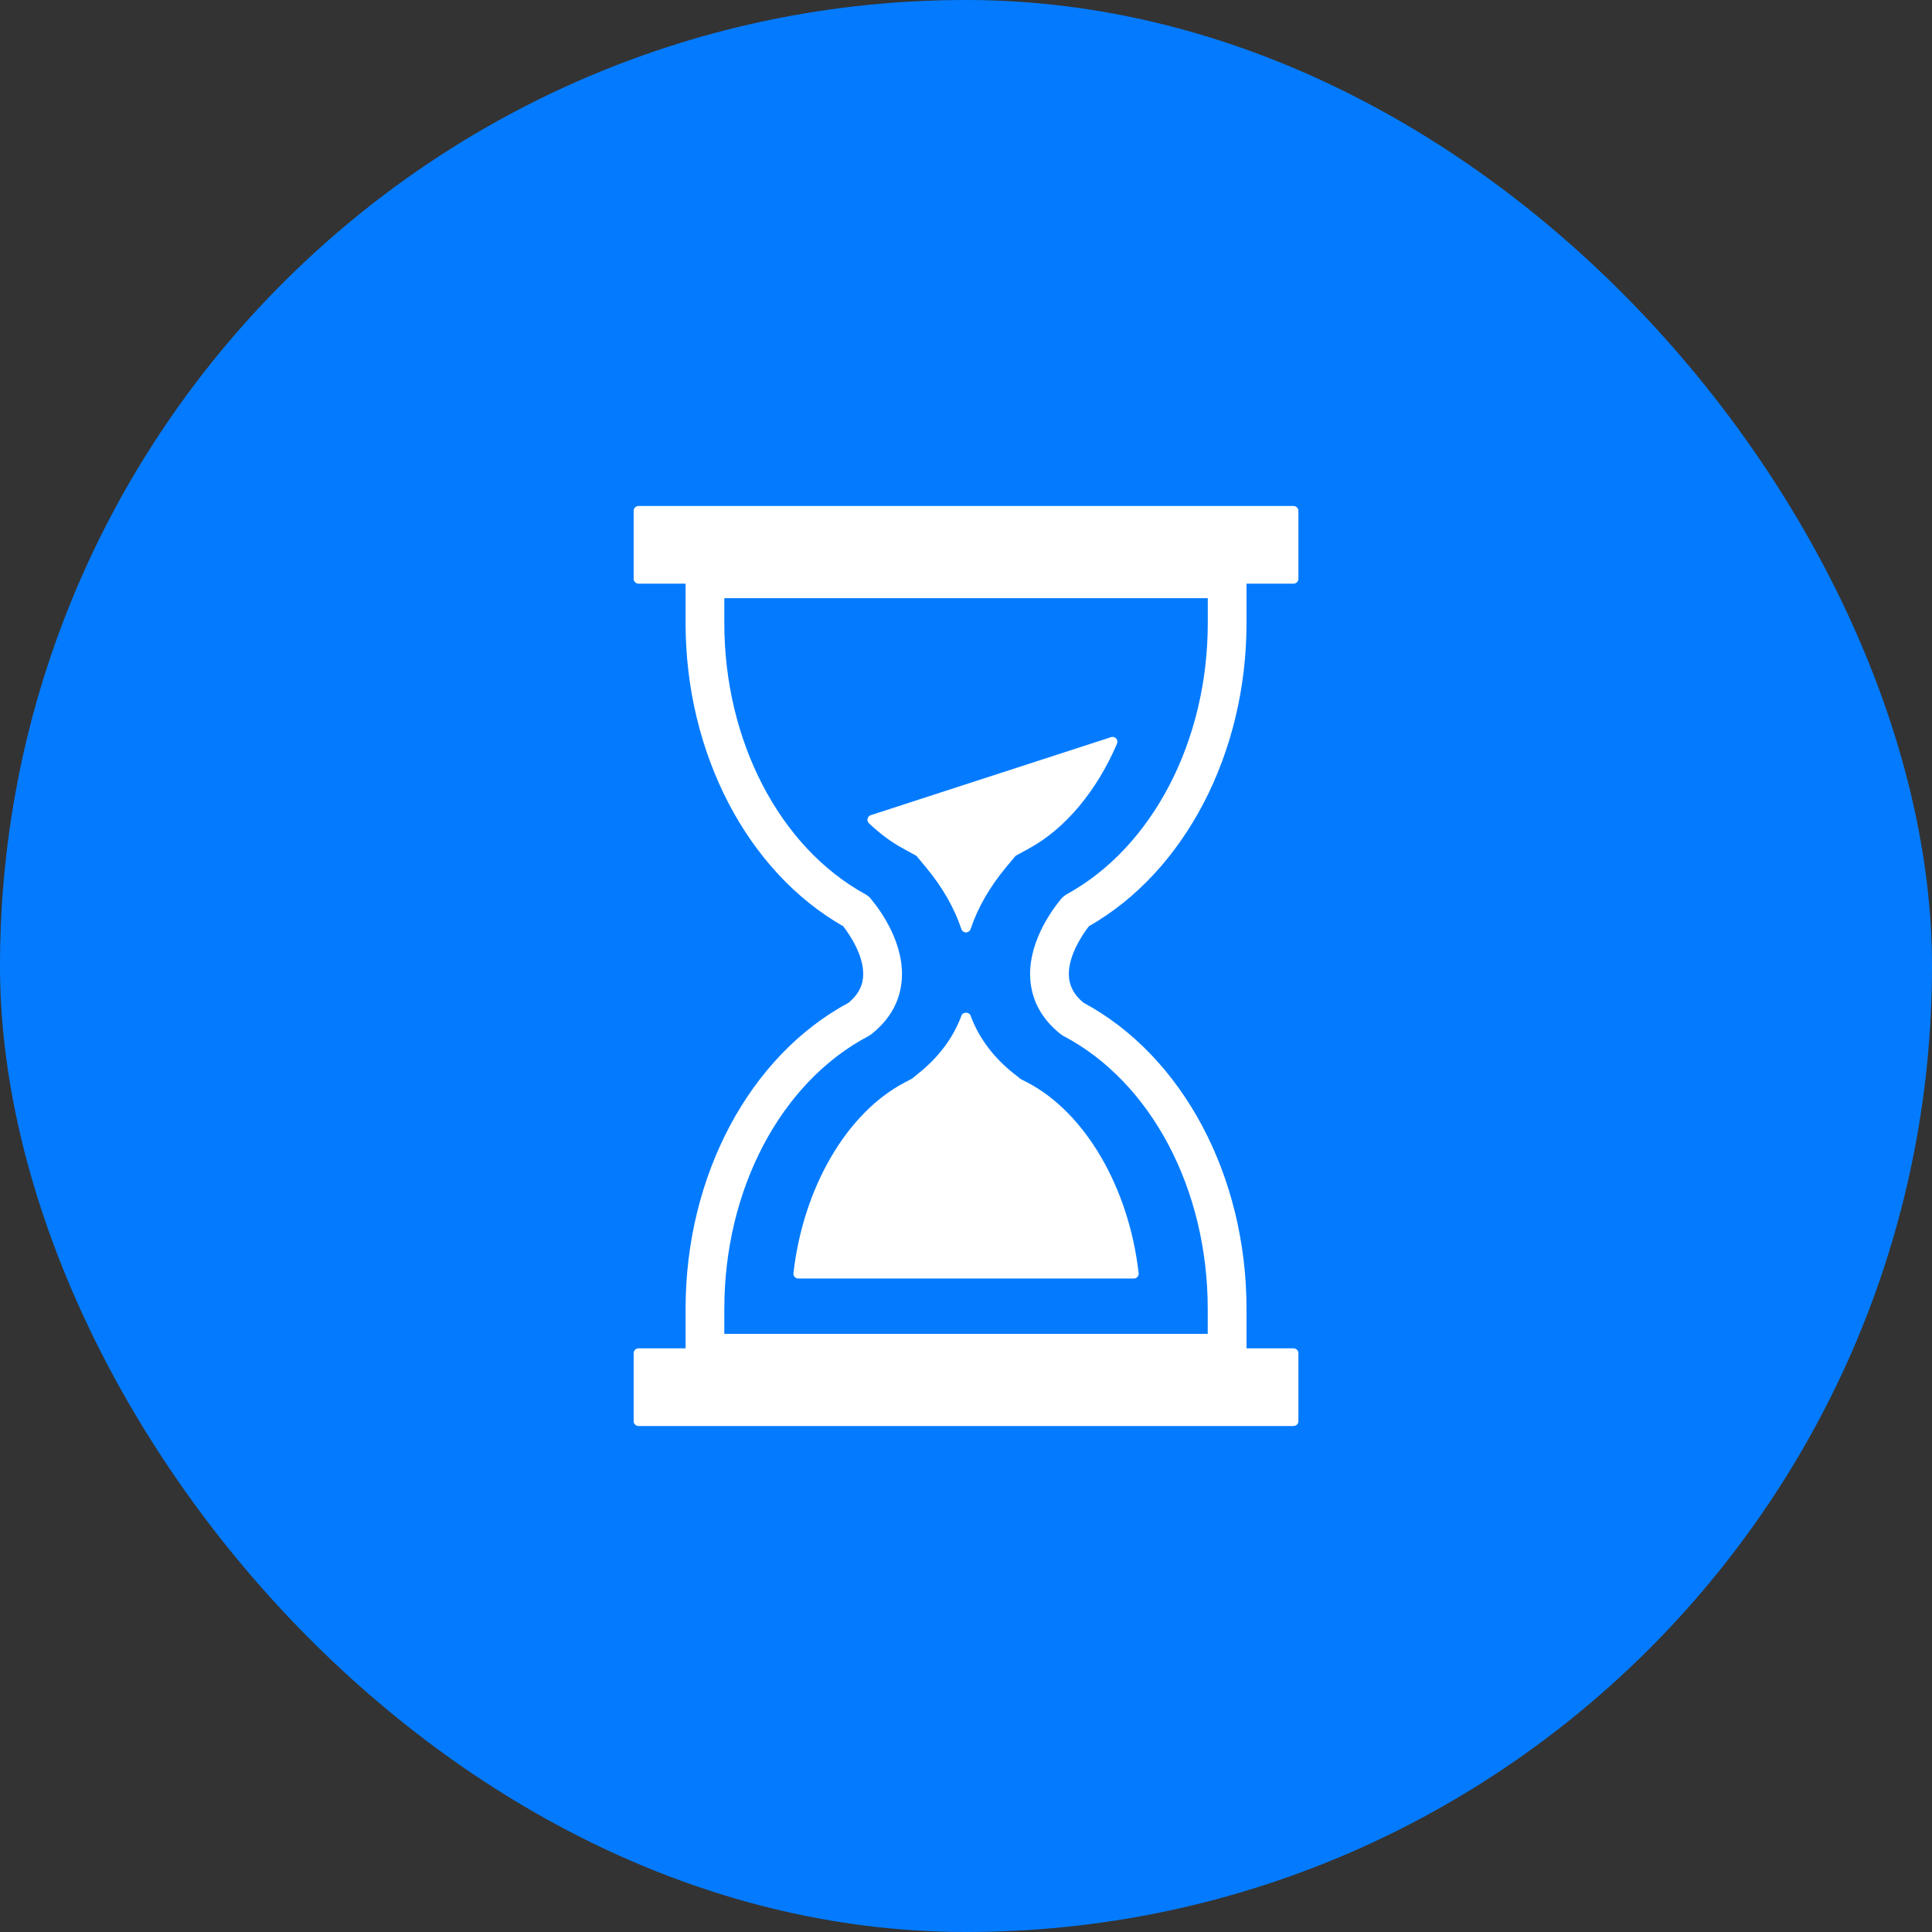
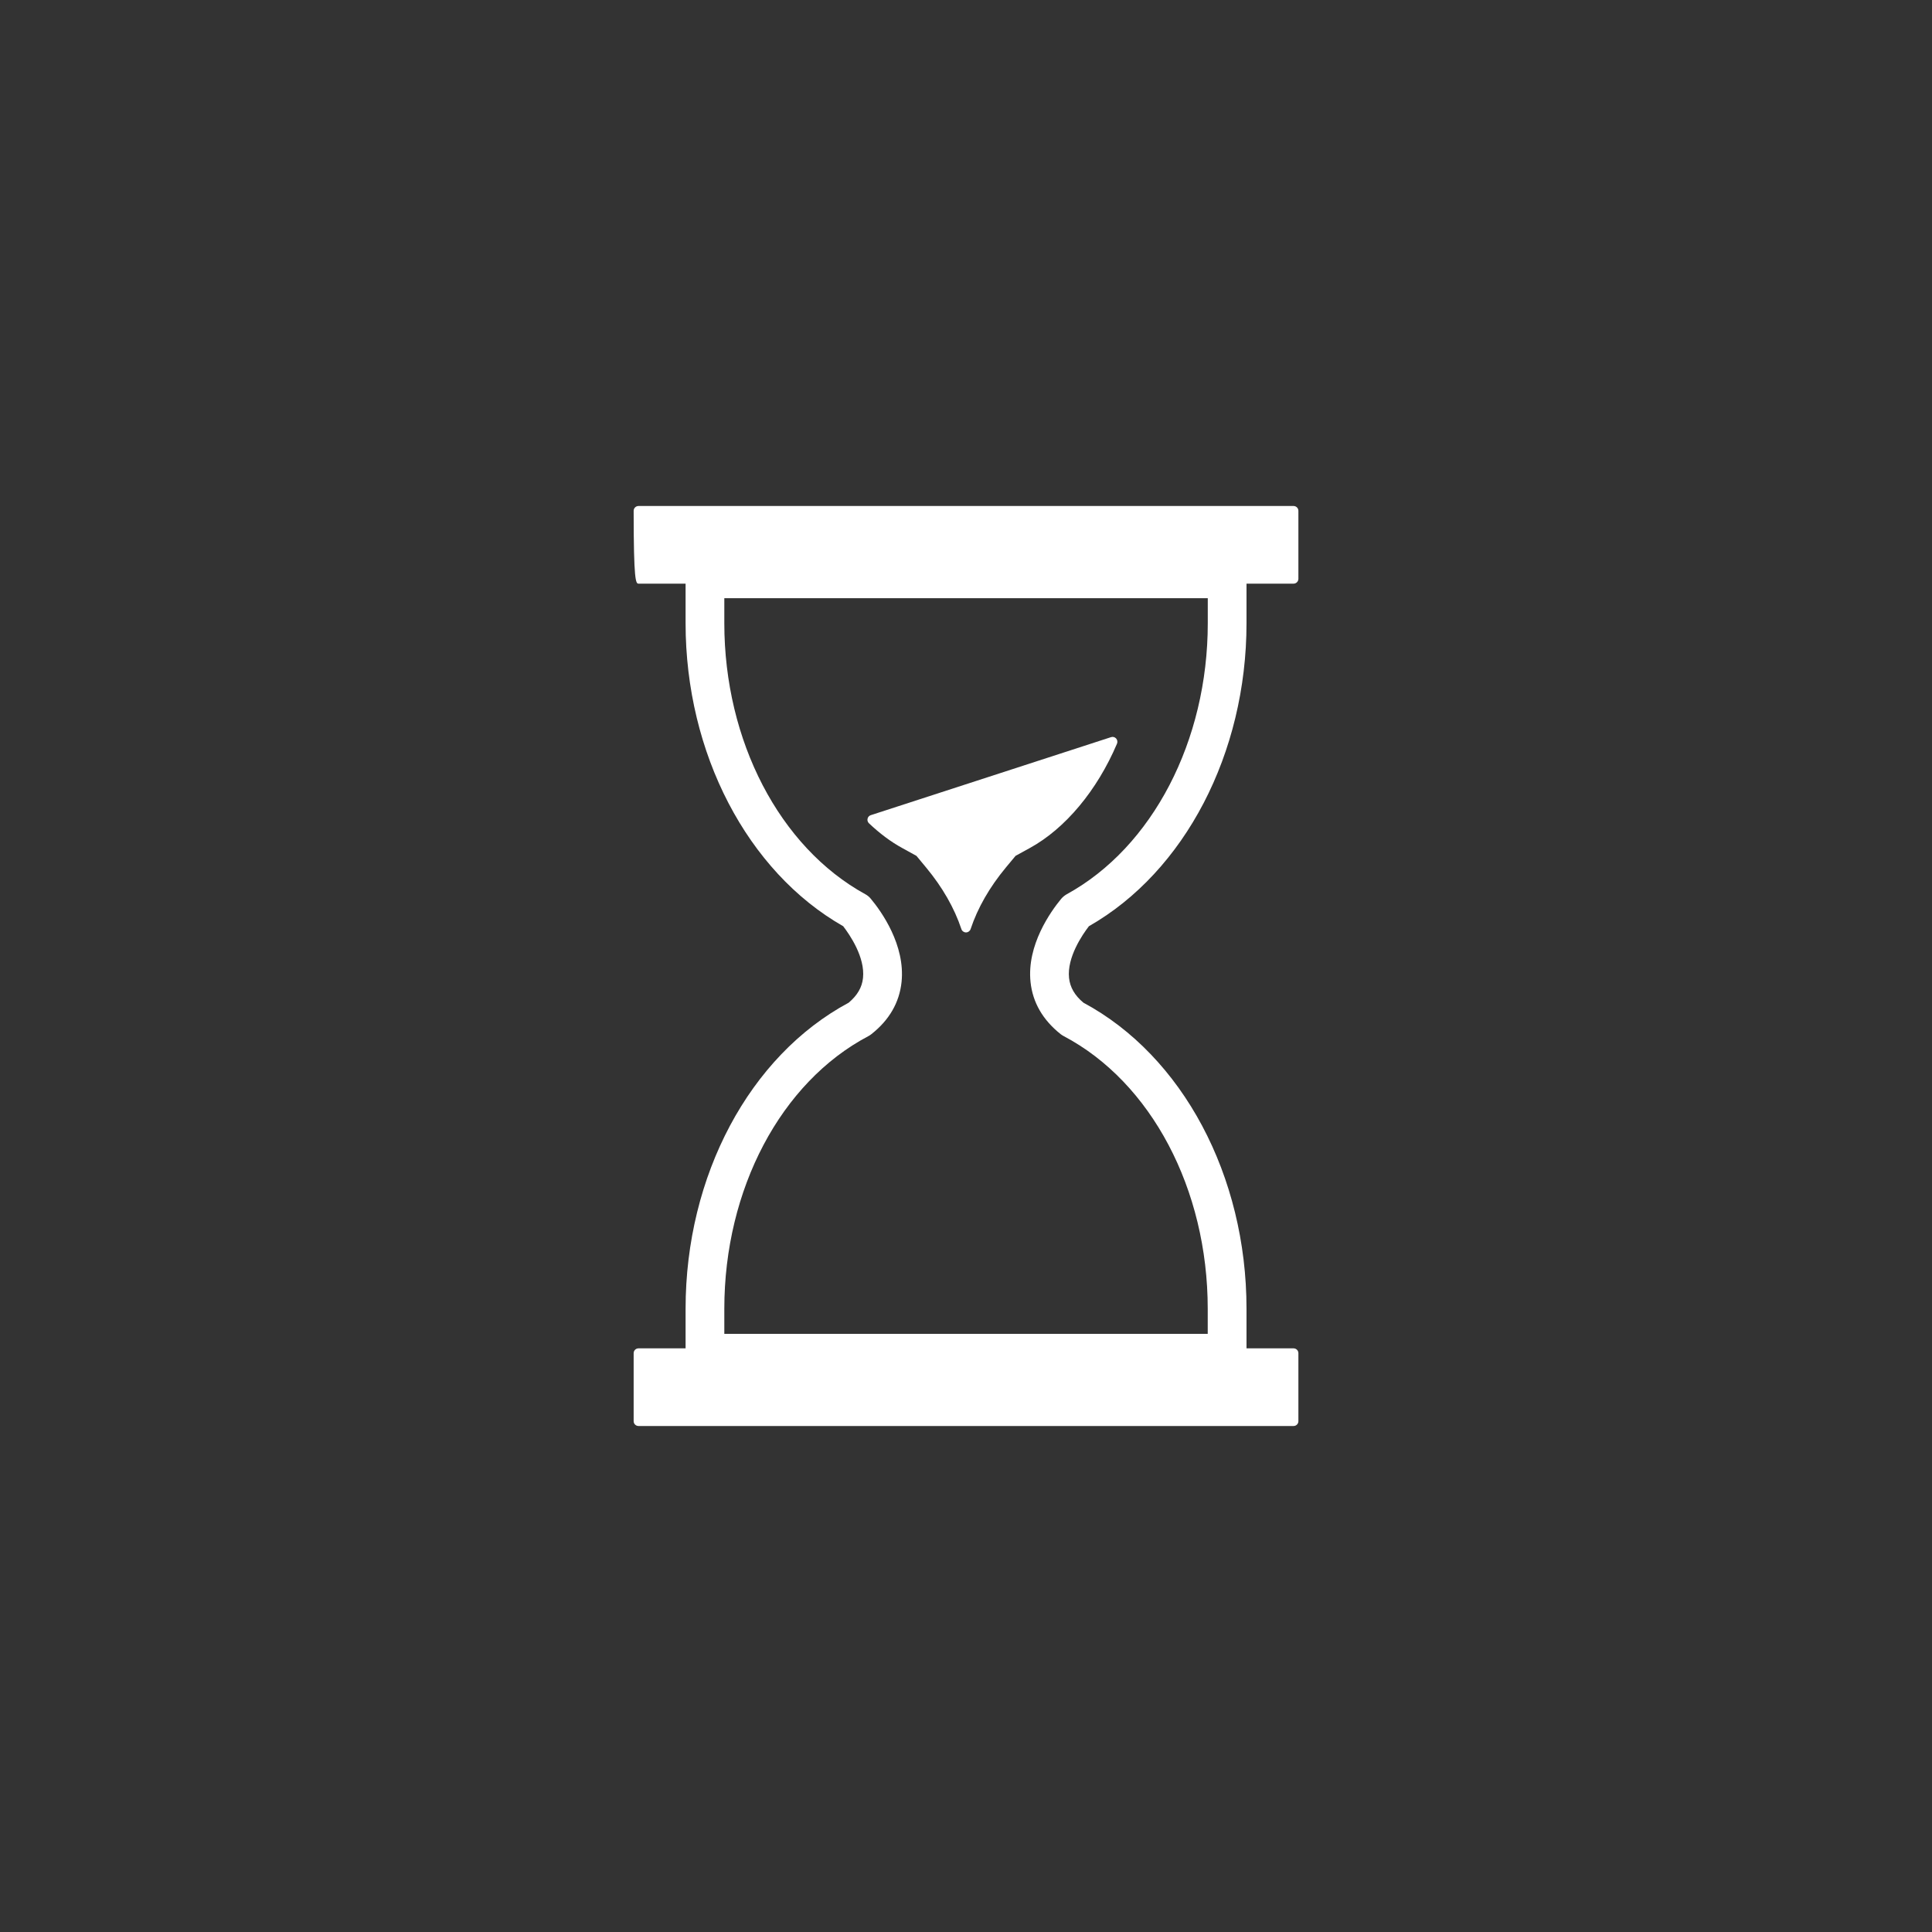
<svg xmlns="http://www.w3.org/2000/svg" width="42" height="42" viewBox="0 0 42 42" fill="none">
  <rect x="0" y="0" width="42" height="42" fill="#333333" stroke="none" />
-   <rect width="42" height="42" rx="21" fill="#047BFF" />
-   <path d="M27.098 13.549V12.688H28.121C28.179 12.688 28.226 12.641 28.226 12.582V11.105C28.226 11.047 28.179 11 28.121 11H13.881C13.822 11 13.775 11.047 13.775 11.105V12.582C13.775 12.641 13.822 12.688 13.881 12.688H14.904V13.549C14.904 16.374 16.246 18.948 18.33 20.135C18.473 20.321 18.809 20.81 18.761 21.26C18.74 21.465 18.637 21.64 18.449 21.798C16.294 22.953 14.904 25.559 14.904 28.451V29.312H13.881C13.822 29.312 13.775 29.359 13.775 29.417V30.895C13.775 30.953 13.822 31 13.881 31H28.121C28.179 31 28.226 30.953 28.226 30.895V29.417C28.226 29.359 28.179 29.312 28.121 29.312H27.098V28.451C27.098 25.56 25.708 22.954 23.552 21.797C23.364 21.64 23.262 21.464 23.24 21.26C23.193 20.812 23.529 20.321 23.672 20.135C25.756 18.948 27.098 16.375 27.098 13.549ZM22.403 21.349C22.45 21.793 22.67 22.173 23.057 22.481C23.078 22.497 23.1 22.511 23.122 22.523C25.025 23.525 26.255 25.852 26.255 28.452V28.997H15.746V28.452C15.746 25.852 16.976 23.525 18.879 22.524C18.902 22.512 18.924 22.497 18.944 22.481C19.332 22.175 19.552 21.793 19.599 21.349C19.683 20.544 19.161 19.815 18.932 19.54C18.898 19.498 18.857 19.464 18.81 19.439C16.948 18.417 15.746 16.105 15.746 13.549V13.004H26.256V13.549C26.256 16.106 25.053 18.418 23.192 19.439C23.146 19.465 23.104 19.499 23.07 19.539C22.841 19.816 22.318 20.546 22.403 21.349Z" fill="white" />
+   <path d="M27.098 13.549V12.688H28.121C28.179 12.688 28.226 12.641 28.226 12.582V11.105C28.226 11.047 28.179 11 28.121 11H13.881C13.822 11 13.775 11.047 13.775 11.105C13.775 12.641 13.822 12.688 13.881 12.688H14.904V13.549C14.904 16.374 16.246 18.948 18.33 20.135C18.473 20.321 18.809 20.81 18.761 21.26C18.74 21.465 18.637 21.64 18.449 21.798C16.294 22.953 14.904 25.559 14.904 28.451V29.312H13.881C13.822 29.312 13.775 29.359 13.775 29.417V30.895C13.775 30.953 13.822 31 13.881 31H28.121C28.179 31 28.226 30.953 28.226 30.895V29.417C28.226 29.359 28.179 29.312 28.121 29.312H27.098V28.451C27.098 25.56 25.708 22.954 23.552 21.797C23.364 21.64 23.262 21.464 23.24 21.26C23.193 20.812 23.529 20.321 23.672 20.135C25.756 18.948 27.098 16.375 27.098 13.549ZM22.403 21.349C22.45 21.793 22.67 22.173 23.057 22.481C23.078 22.497 23.1 22.511 23.122 22.523C25.025 23.525 26.255 25.852 26.255 28.452V28.997H15.746V28.452C15.746 25.852 16.976 23.525 18.879 22.524C18.902 22.512 18.924 22.497 18.944 22.481C19.332 22.175 19.552 21.793 19.599 21.349C19.683 20.544 19.161 19.815 18.932 19.54C18.898 19.498 18.857 19.464 18.81 19.439C16.948 18.417 15.746 16.105 15.746 13.549V13.004H26.256V13.549C26.256 16.106 25.053 18.418 23.192 19.439C23.146 19.465 23.104 19.499 23.07 19.539C22.841 19.816 22.318 20.546 22.403 21.349Z" fill="white" />
  <path d="M24.283 16.166C24.298 16.128 24.291 16.084 24.263 16.053C24.236 16.024 24.193 16.011 24.153 16.025L18.93 17.721C18.895 17.732 18.868 17.761 18.86 17.798C18.852 17.834 18.863 17.872 18.89 17.897C19.125 18.12 19.369 18.302 19.615 18.436L19.923 18.606L20.136 18.863C20.489 19.289 20.746 19.738 20.9 20.198C20.914 20.241 20.955 20.27 21 20.27C21.045 20.27 21.085 20.241 21.1 20.198C21.253 19.738 21.511 19.288 21.865 18.861L22.078 18.605L22.386 18.436C23.158 18.013 23.849 17.186 24.283 16.166Z" fill="white" />
-   <path d="M22.191 23.459L22.048 23.346C21.597 22.99 21.278 22.563 21.099 22.077C21.069 21.995 20.932 21.995 20.902 22.077C20.723 22.562 20.403 22.989 19.952 23.346L19.826 23.449L19.66 23.536C18.405 24.197 17.459 25.822 17.249 27.677C17.245 27.707 17.255 27.736 17.275 27.759C17.295 27.781 17.323 27.794 17.353 27.794H24.648C24.678 27.794 24.707 27.781 24.726 27.759C24.747 27.736 24.756 27.707 24.753 27.677C24.542 25.82 23.595 24.195 22.34 23.535L22.191 23.459Z" fill="white" />
</svg>